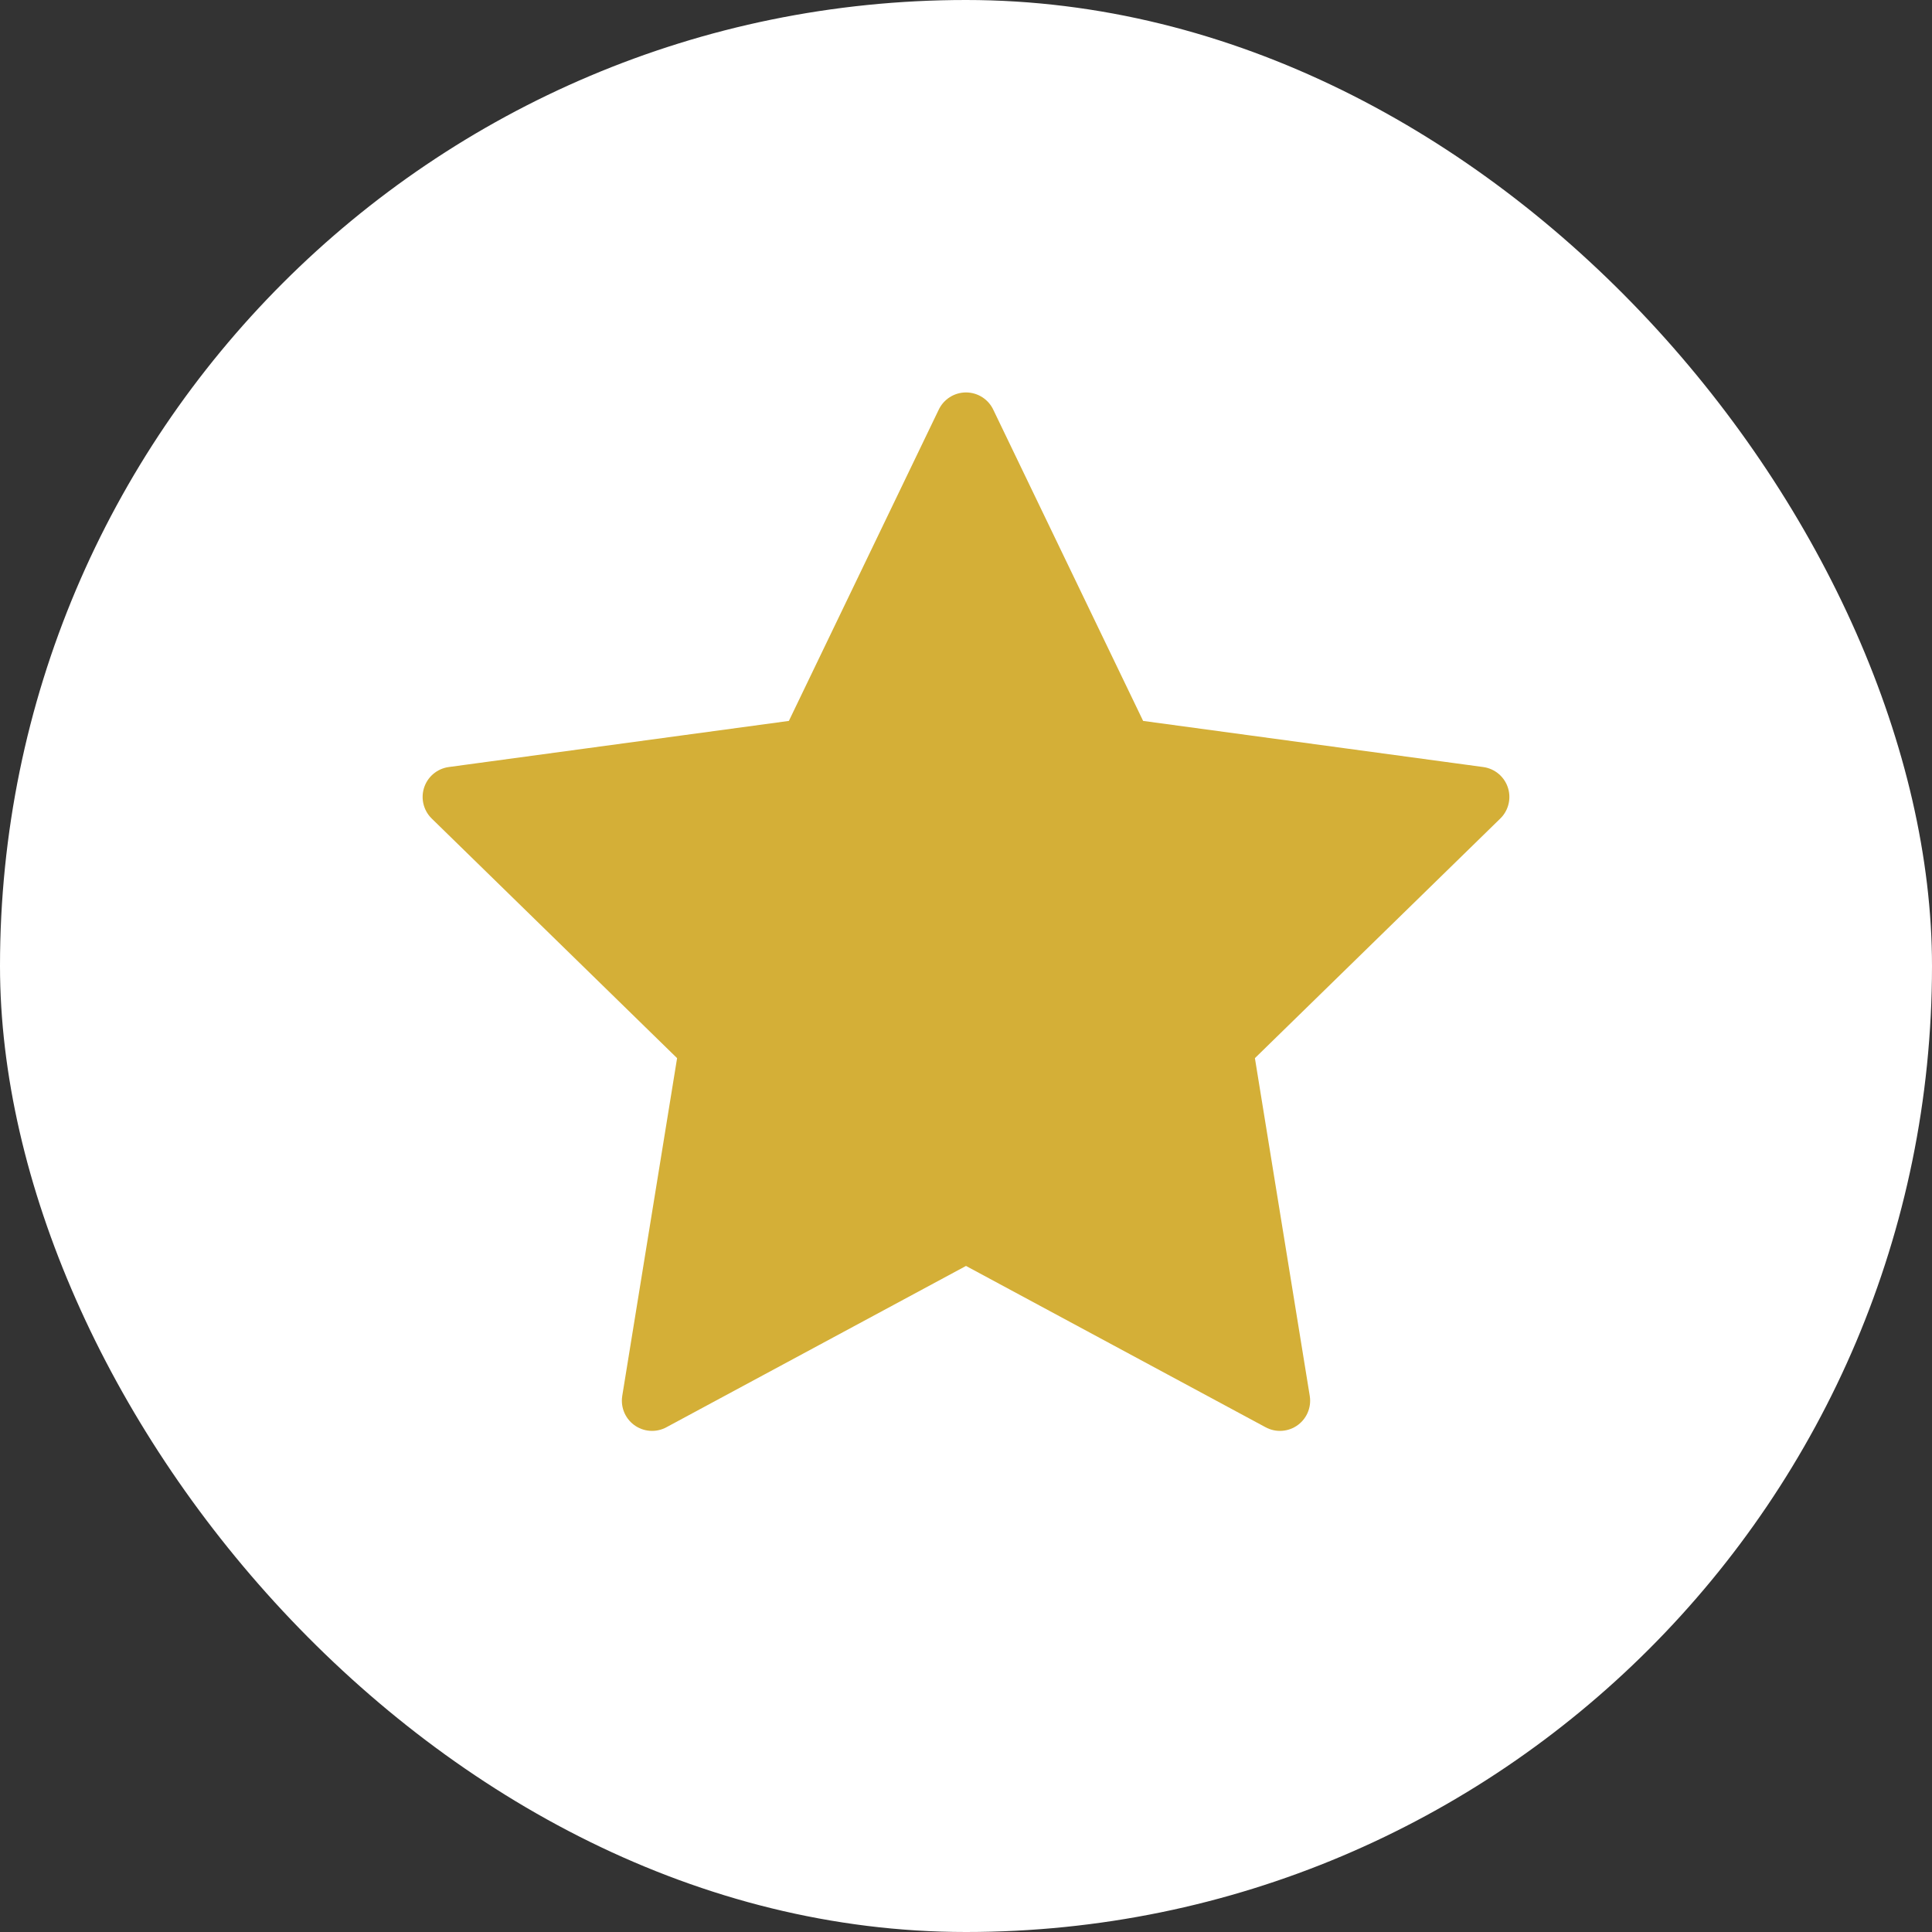
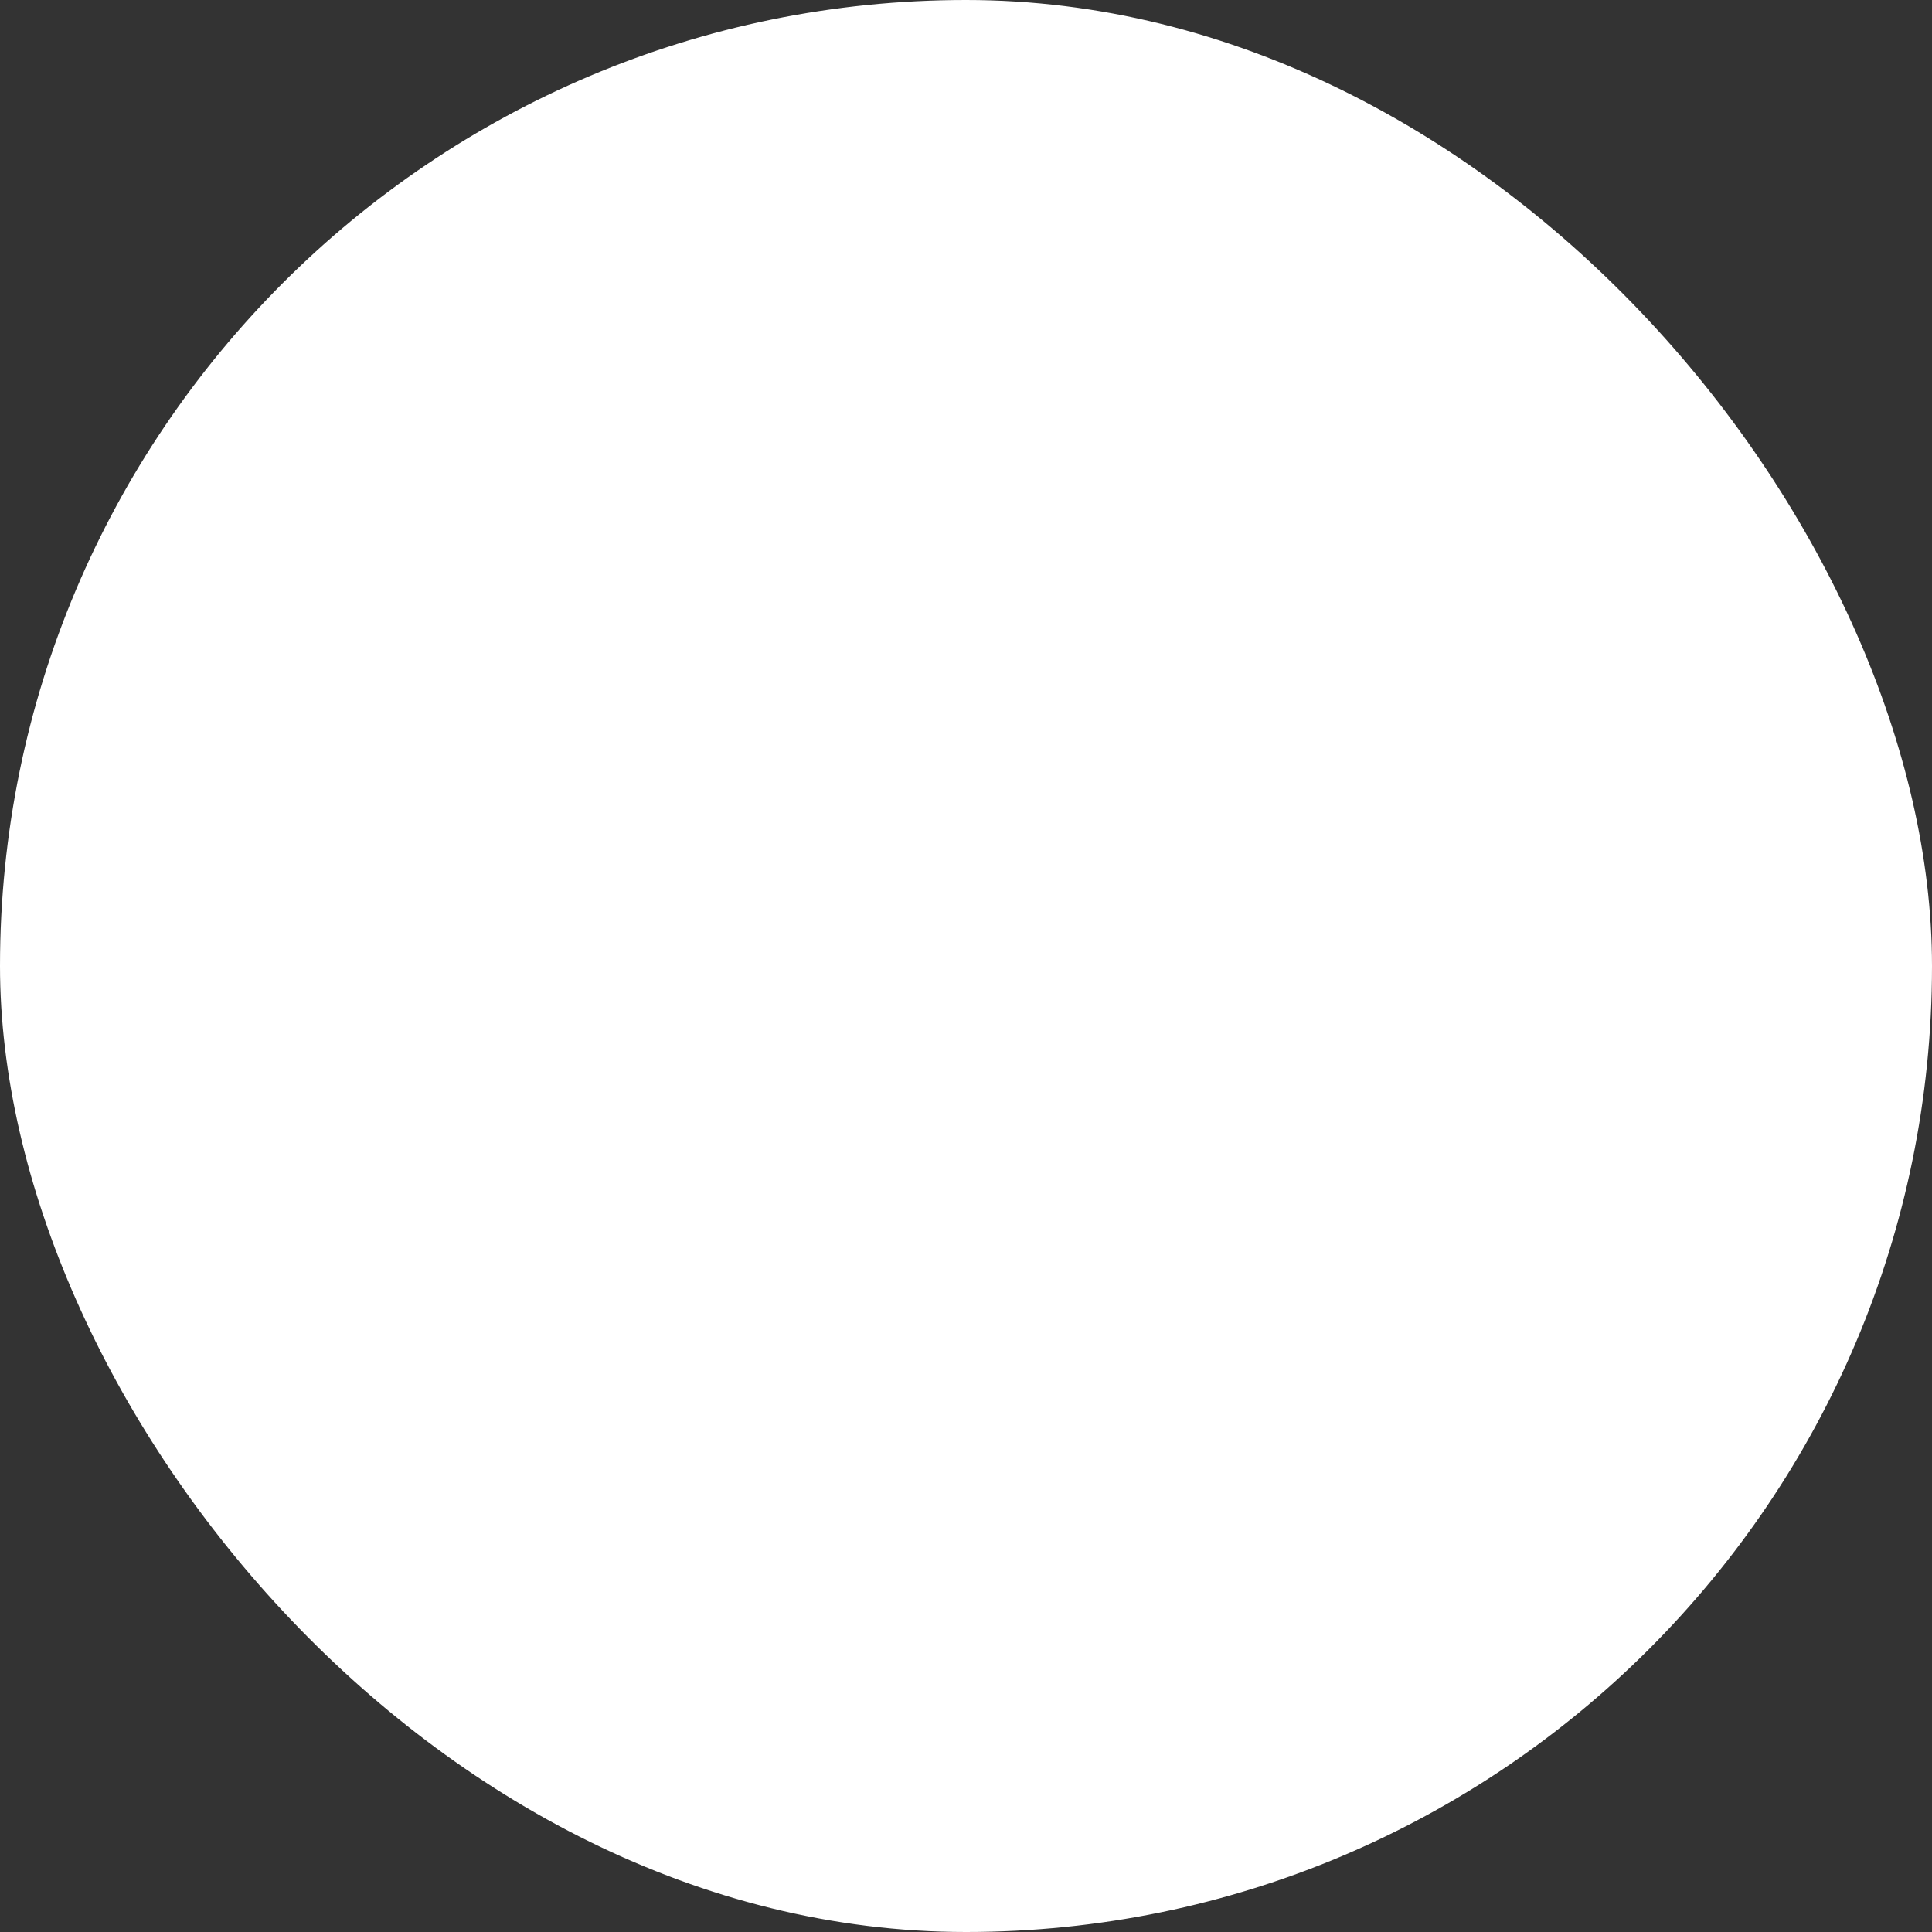
<svg xmlns="http://www.w3.org/2000/svg" width="32" height="32" viewBox="0 0 32 32" fill="none">
  <rect x="0" y="0" width="32" height="32" fill="#333333" stroke="none" />
  <rect width="32" height="32" rx="16" fill="white" />
-   <path d="M16 7L18.6 12.4L24.5 13.2L20.25 17.35L21.2 23.2L16 20.4L10.8 23.2L11.75 17.35L7.5 13.2L13.4 12.4L16 7Z" fill="#D4AF37" stroke="#D4AF37" stroke-width="1" stroke-linecap="round" stroke-linejoin="round" />
</svg>